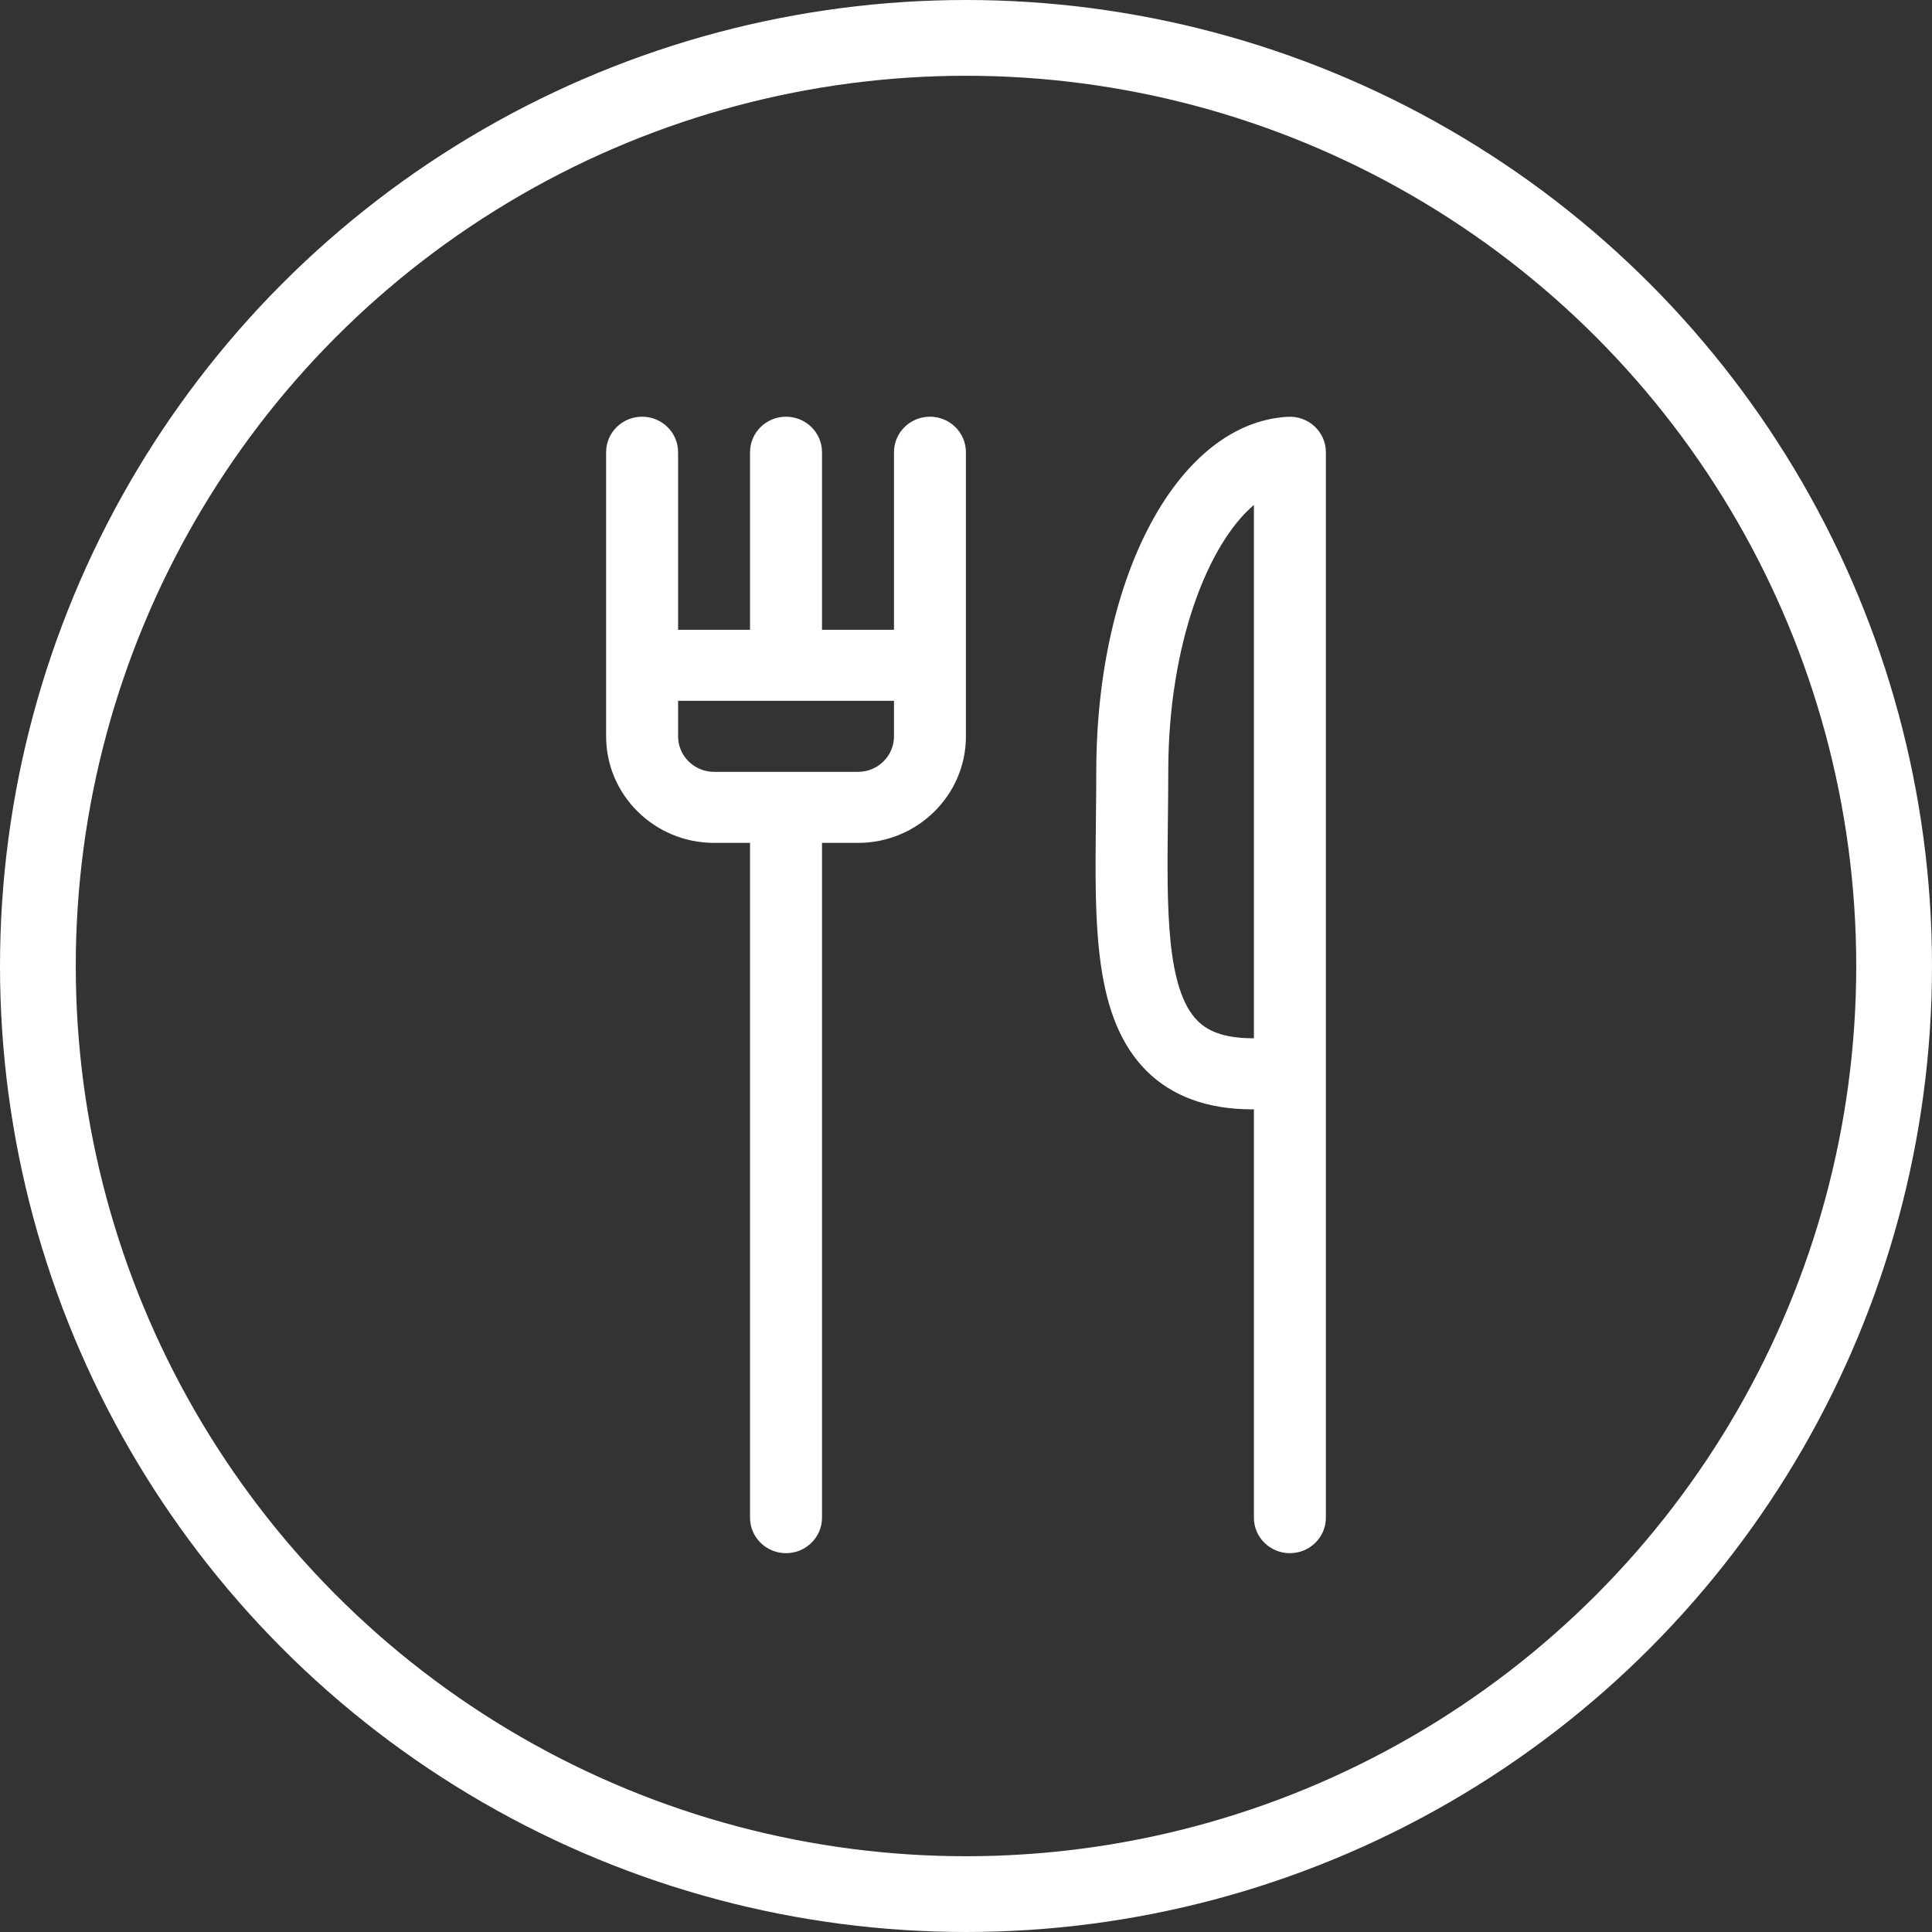
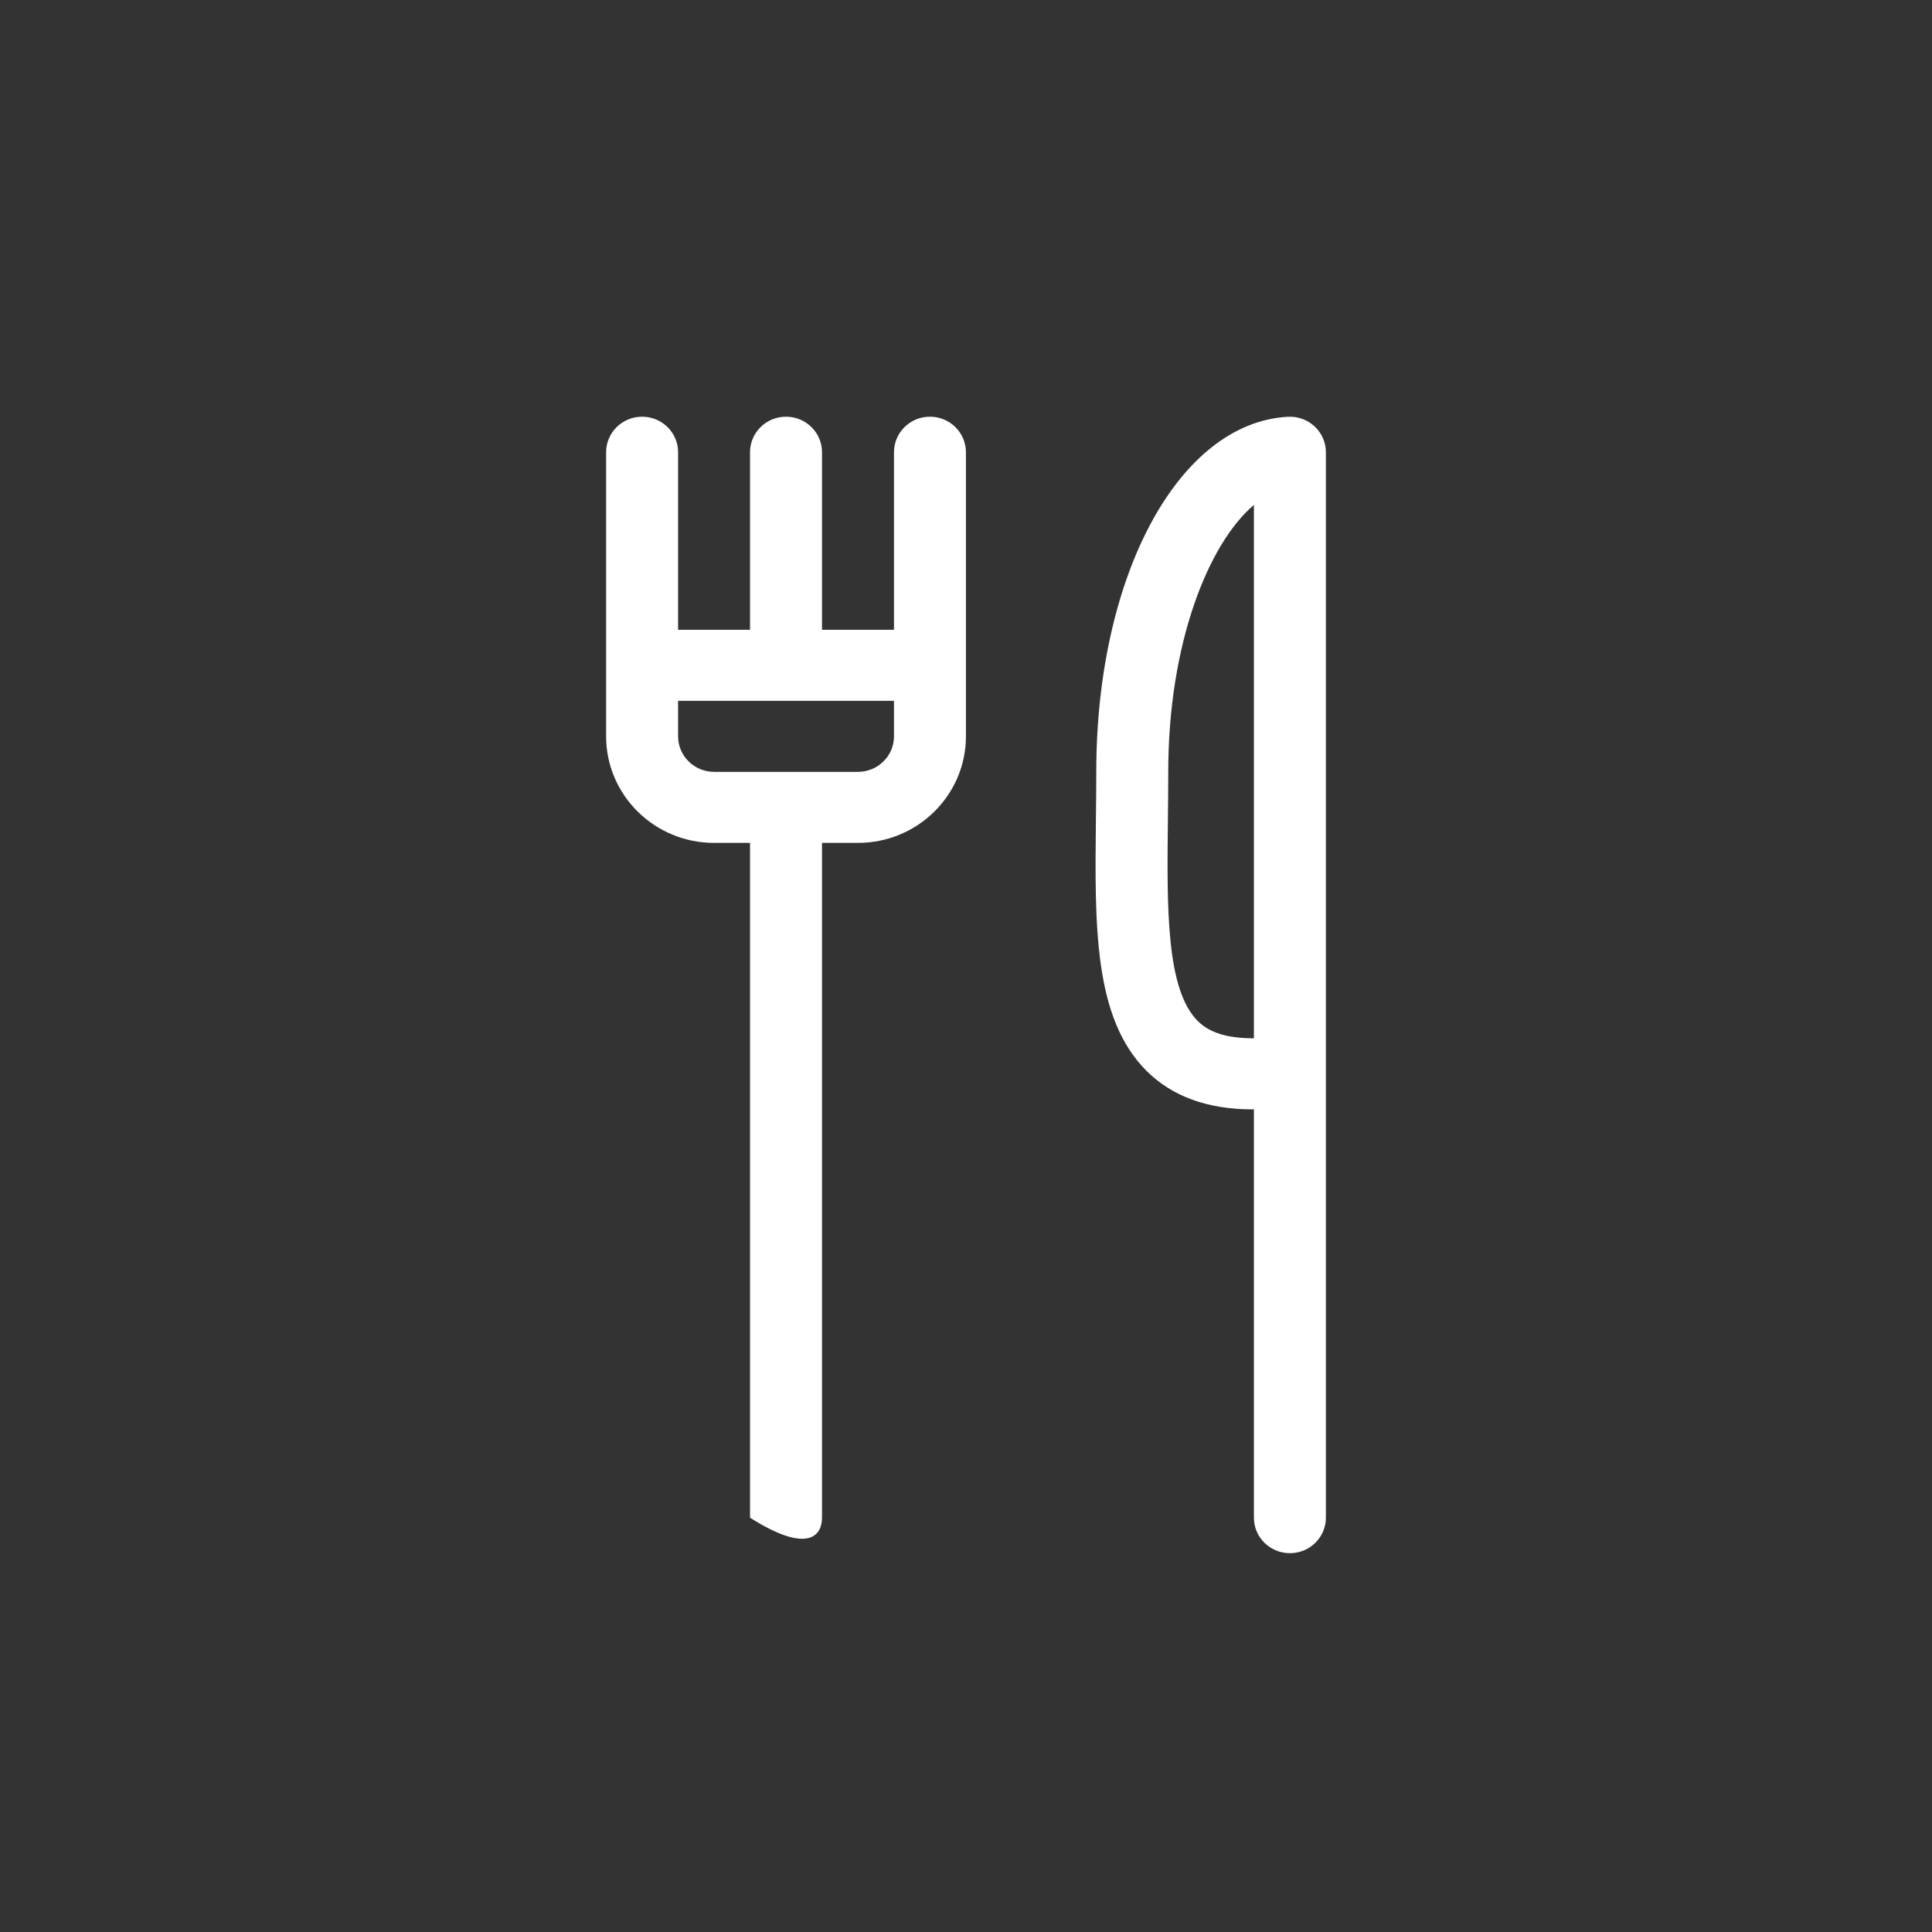
<svg xmlns="http://www.w3.org/2000/svg" width="51px" height="51px" viewBox="0 0 51 51" version="1.1">
  <rect x="0" y="0" width="51" height="51" fill="#333333" stroke="none" />
  <title>Group</title>
  <g id="¶" stroke="none" stroke-width="1" fill="none" fill-rule="evenodd">
    <g id="Group-2-Copy" transform="translate(-142, -14)">
      <g id="benefits-value-1" transform="translate(46, 0)">
        <g id="Group-4" transform="translate(37, 0)">
          <g id="Group" transform="translate(59, 14)">
            <g id="Fill-6" transform="translate(16, 11)" fill="#FFFFFF">
-               <path d="M15.617,15.951 C15.933,16.266 16.399,16.407 17.1,16.409 L17.1,4.687 L17.1,2.329 C15.898,3.348 14.839,5.988 14.839,9.375 C14.839,9.811 14.834,10.241 14.829,10.663 C14.804,12.952 14.779,15.116 15.617,15.951 L15.617,15.951 Z M18.703,0.257 C18.893,0.434 19,0.68 19,0.937 L19,4.687 L19,17.265 L19,29.063 C19,29.581 18.575,30 18.05,30 C17.525,30 17.1,29.581 17.1,29.063 L17.1,18.282 C17.085,18.282 17.068,18.284 17.053,18.284 C15.879,18.284 14.941,17.942 14.266,17.269 C12.871,15.878 12.898,13.451 12.929,10.642 C12.934,10.227 12.939,9.804 12.939,9.375 C12.939,4.188 15.113,0.158 17.998,0.002 C18.259,-0.012 18.513,0.08 18.703,0.257 L18.703,0.257 Z M7.599,8.438 C7.599,8.955 7.173,9.375 6.649,9.375 L2.85,9.375 C2.326,9.375 1.9,8.955 1.9,8.438 L1.9,7.5 L7.599,7.5 L7.599,8.438 Z M8.549,0 C8.024,0 7.599,0.42 7.599,0.937 L7.599,3.923 L7.599,5.625 L5.699,5.625 L5.699,0.937 C5.699,0.42 5.273,0 4.749,0 C4.225,0 3.799,0.42 3.799,0.937 L3.799,5.625 L1.9,5.625 L1.9,3.923 L1.9,0.937 C1.9,0.42 1.475,0 0.95,0 C0.425,0 0,0.42 0,0.937 L0,6.563 L0,8.438 C0,9.989 1.278,11.25 2.85,11.25 L3.799,11.25 L3.799,29.063 C3.799,29.581 4.225,30 4.749,30 C5.273,30 5.699,29.581 5.699,29.063 L5.699,11.25 L6.649,11.25 C8.22,11.25 9.498,9.989 9.498,8.438 L9.498,6.563 L9.498,0.937 C9.498,0.42 9.073,0 8.549,0 L8.549,0 Z" id="Fill-1" />
+               <path d="M15.617,15.951 C15.933,16.266 16.399,16.407 17.1,16.409 L17.1,4.687 L17.1,2.329 C15.898,3.348 14.839,5.988 14.839,9.375 C14.839,9.811 14.834,10.241 14.829,10.663 C14.804,12.952 14.779,15.116 15.617,15.951 L15.617,15.951 Z M18.703,0.257 C18.893,0.434 19,0.68 19,0.937 L19,4.687 L19,17.265 L19,29.063 C19,29.581 18.575,30 18.05,30 C17.525,30 17.1,29.581 17.1,29.063 L17.1,18.282 C17.085,18.282 17.068,18.284 17.053,18.284 C15.879,18.284 14.941,17.942 14.266,17.269 C12.871,15.878 12.898,13.451 12.929,10.642 C12.934,10.227 12.939,9.804 12.939,9.375 C12.939,4.188 15.113,0.158 17.998,0.002 C18.259,-0.012 18.513,0.08 18.703,0.257 L18.703,0.257 Z M7.599,8.438 C7.599,8.955 7.173,9.375 6.649,9.375 L2.85,9.375 C2.326,9.375 1.9,8.955 1.9,8.438 L1.9,7.5 L7.599,7.5 L7.599,8.438 Z M8.549,0 C8.024,0 7.599,0.42 7.599,0.937 L7.599,3.923 L7.599,5.625 L5.699,5.625 L5.699,0.937 C5.699,0.42 5.273,0 4.749,0 C4.225,0 3.799,0.42 3.799,0.937 L3.799,5.625 L1.9,5.625 L1.9,3.923 L1.9,0.937 C1.9,0.42 1.475,0 0.95,0 C0.425,0 0,0.42 0,0.937 L0,6.563 L0,8.438 C0,9.989 1.278,11.25 2.85,11.25 L3.799,11.25 L3.799,29.063 C5.273,30 5.699,29.581 5.699,29.063 L5.699,11.25 L6.649,11.25 C8.22,11.25 9.498,9.989 9.498,8.438 L9.498,6.563 L9.498,0.937 C9.498,0.42 9.073,0 8.549,0 L8.549,0 Z" id="Fill-1" />
            </g>
-             <circle id="Oval" stroke="#FFFFFF" stroke-width="2" cx="25.5" cy="25.5" r="24.5" />
          </g>
        </g>
      </g>
    </g>
  </g>
</svg>